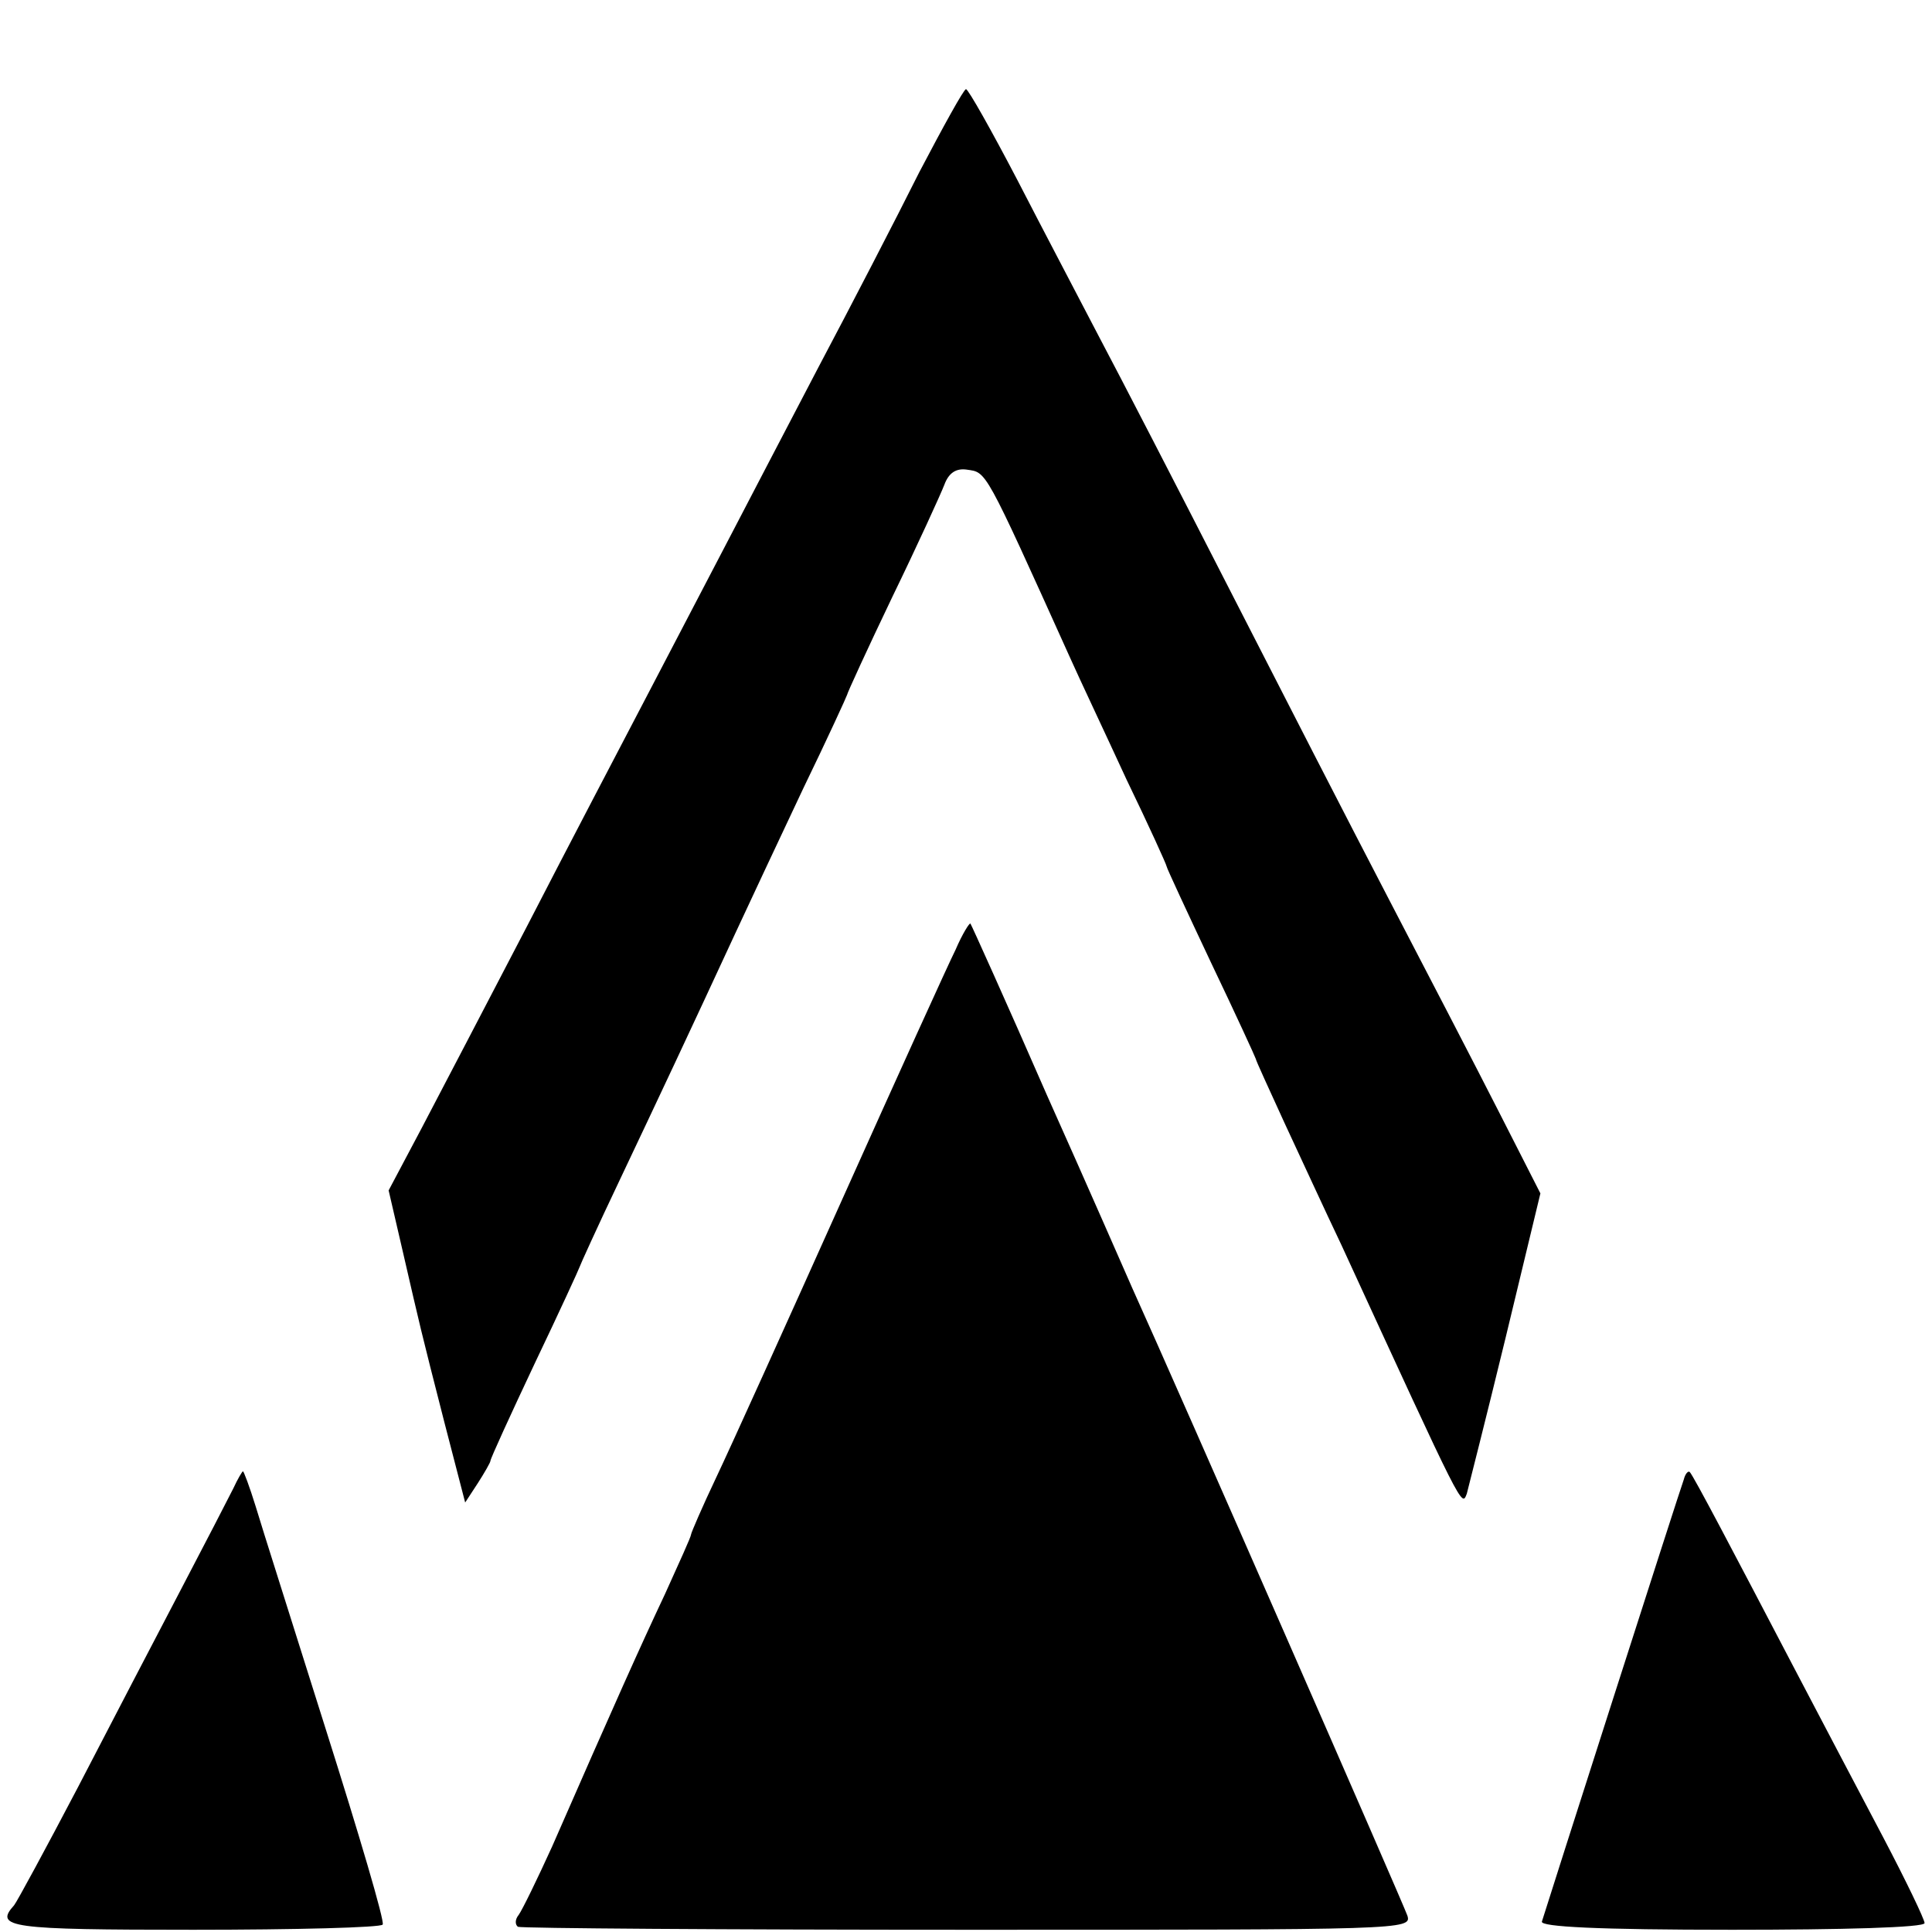
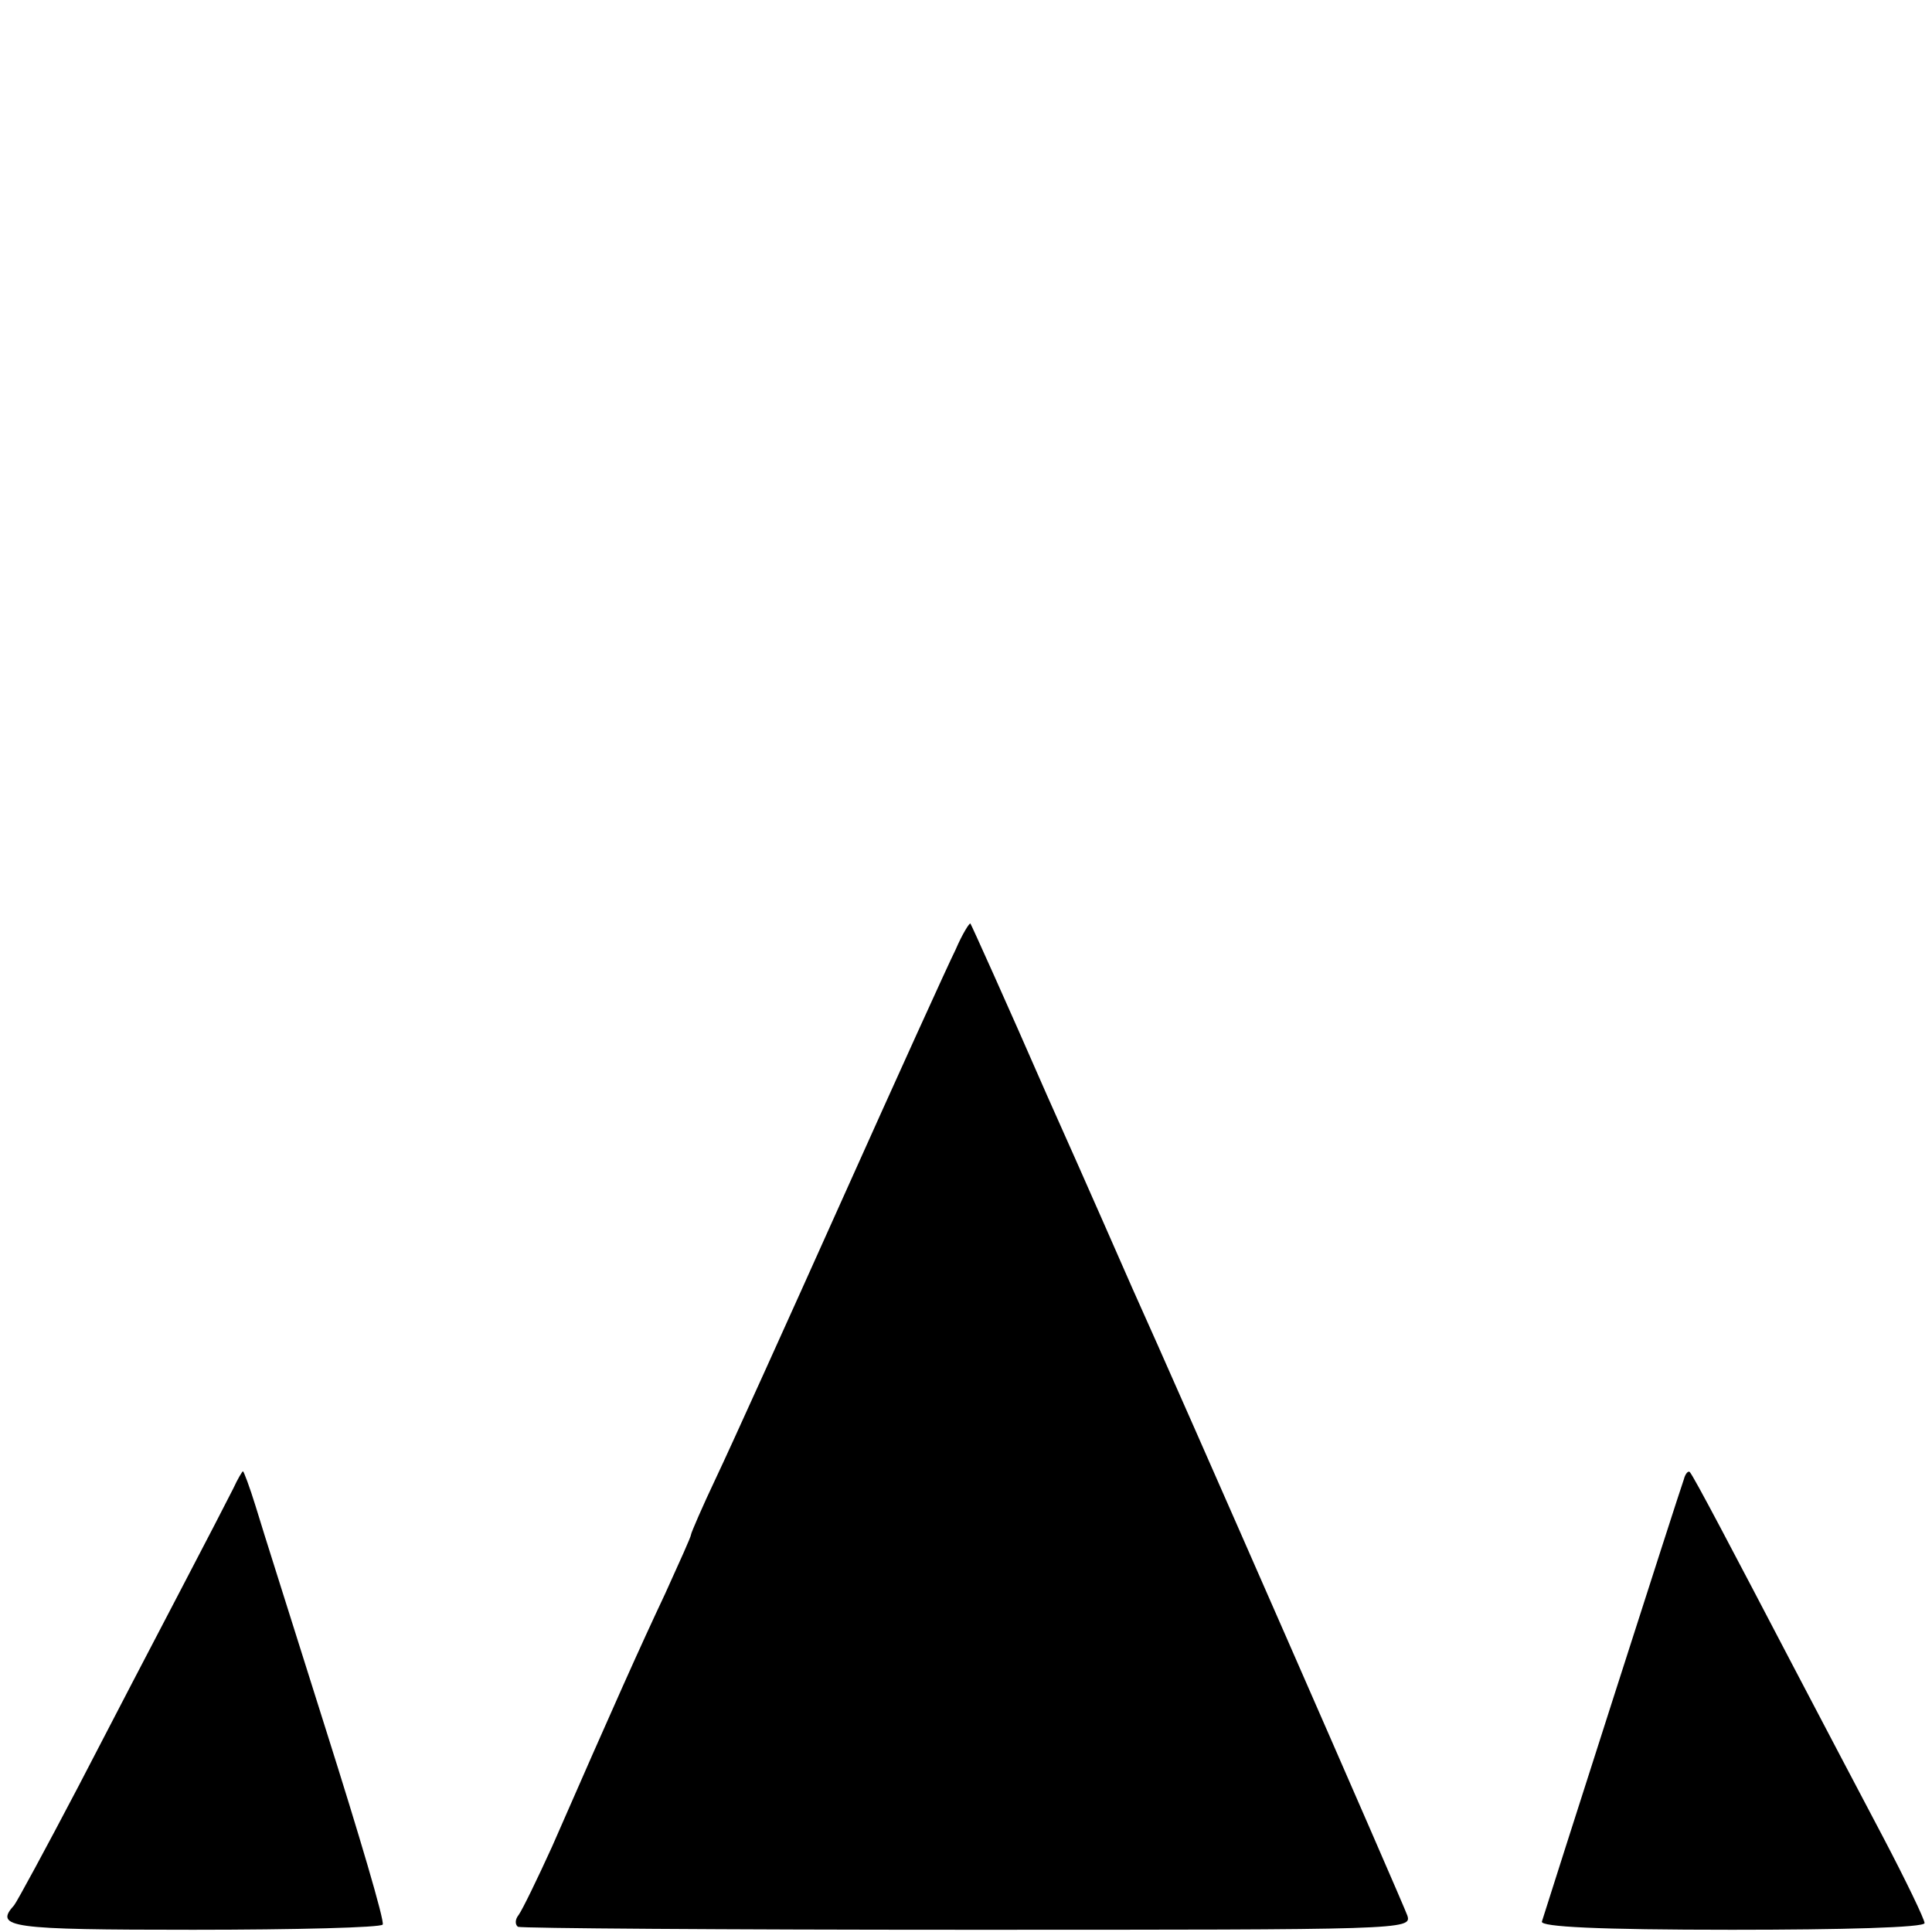
<svg xmlns="http://www.w3.org/2000/svg" version="1.0" width="260pt" height="260pt" viewBox="0 0 260 260" preserveAspectRatio="xMidYMid meet">
  <g transform="translate(0,260) scale(0.1,-0.1)" fill="#000000" stroke="none">
-     <path d="M1237 2368 c-31 -62 -92 -180 -136 -263 -43 -82 -97 -186 -120 -230 -23 -44 -71 -136 -107 -205 -36 -69 -110 -210 -164 -315 -54 -104 -119 -228 -143 -274 l-44 -83 19 -82 c24 -104 23 -101 56 -230 l28 -108 17 26 c9 14 17 28 17 30 0 3 27 62 60 132 33 69 60 128 60 129 0 1 24 54 54 117 54 114 94 199 156 333 18 39 59 126 91 194 33 68 59 125 59 126 0 2 27 61 61 132 34 70 65 138 70 151 6 16 16 22 30 20 27 -4 23 4 139 -253 12 -27 47 -101 76 -164 30 -62 54 -115 54 -117 0 -2 27 -60 60 -130 33 -69 60 -128 60 -129 0 -2 18 -41 39 -87 21 -45 55 -119 76 -163 166 -361 162 -353 169 -335 2 8 26 102 52 209 l47 195 -56 110 c-31 61 -98 190 -148 286 -50 96 -147 285 -216 420 -69 135 -147 286 -173 335 -26 50 -76 145 -111 213 -35 67 -66 122 -69 122 -3 0 -31 -51 -63 -112z" />
-     <path d="M1286 1322 c-10 -20 -79 -172 -153 -337 -74 -165 -150 -333 -169 -373 -19 -40 -34 -75 -34 -77 0 -3 -16 -38 -35 -80 -33 -70 -68 -148 -152 -340 -20 -44 -40 -85 -45 -92 -5 -6 -5 -13 -1 -16 4 -2 277 -4 606 -4 586 0 597 0 591 19 -5 15 -308 707 -370 844 -8 18 -59 135 -115 260 -55 126 -102 230 -103 231 -1 2 -11 -14 -20 -35z" />
+     <path d="M1286 1322 c-10 -20 -79 -172 -153 -337 -74 -165 -150 -333 -169 -373 -19 -40 -34 -75 -34 -77 0 -3 -16 -38 -35 -80 -33 -70 -68 -148 -152 -340 -20 -44 -40 -85 -45 -92 -5 -6 -5 -13 -1 -16 4 -2 277 -4 606 -4 586 0 597 0 591 19 -5 15 -308 707 -370 844 -8 18 -59 135 -115 260 -55 126 -102 230 -103 231 -1 2 -11 -14 -20 -35" />
    <path d="M314 597 c-6 -12 -38 -74 -71 -137 -33 -63 -95 -182 -138 -265 -43 -82 -82 -154 -86 -159 -27 -30 -7 -33 241 -33 138 0 253 3 255 7 3 4 -32 122 -76 261 -44 140 -87 275 -95 302 -8 26 -16 47 -17 47 -1 0 -7 -10 -13 -23z" />
    <path d="M2266 609 c-5 -13 -184 -572 -191 -595 -2 -7 75 -11 256 -11 148 0 259 3 259 9 0 5 -25 57 -56 116 -31 59 -86 163 -122 232 -79 151 -133 254 -138 259 -2 2 -6 -2 -8 -10z" />
  </g>
</svg>